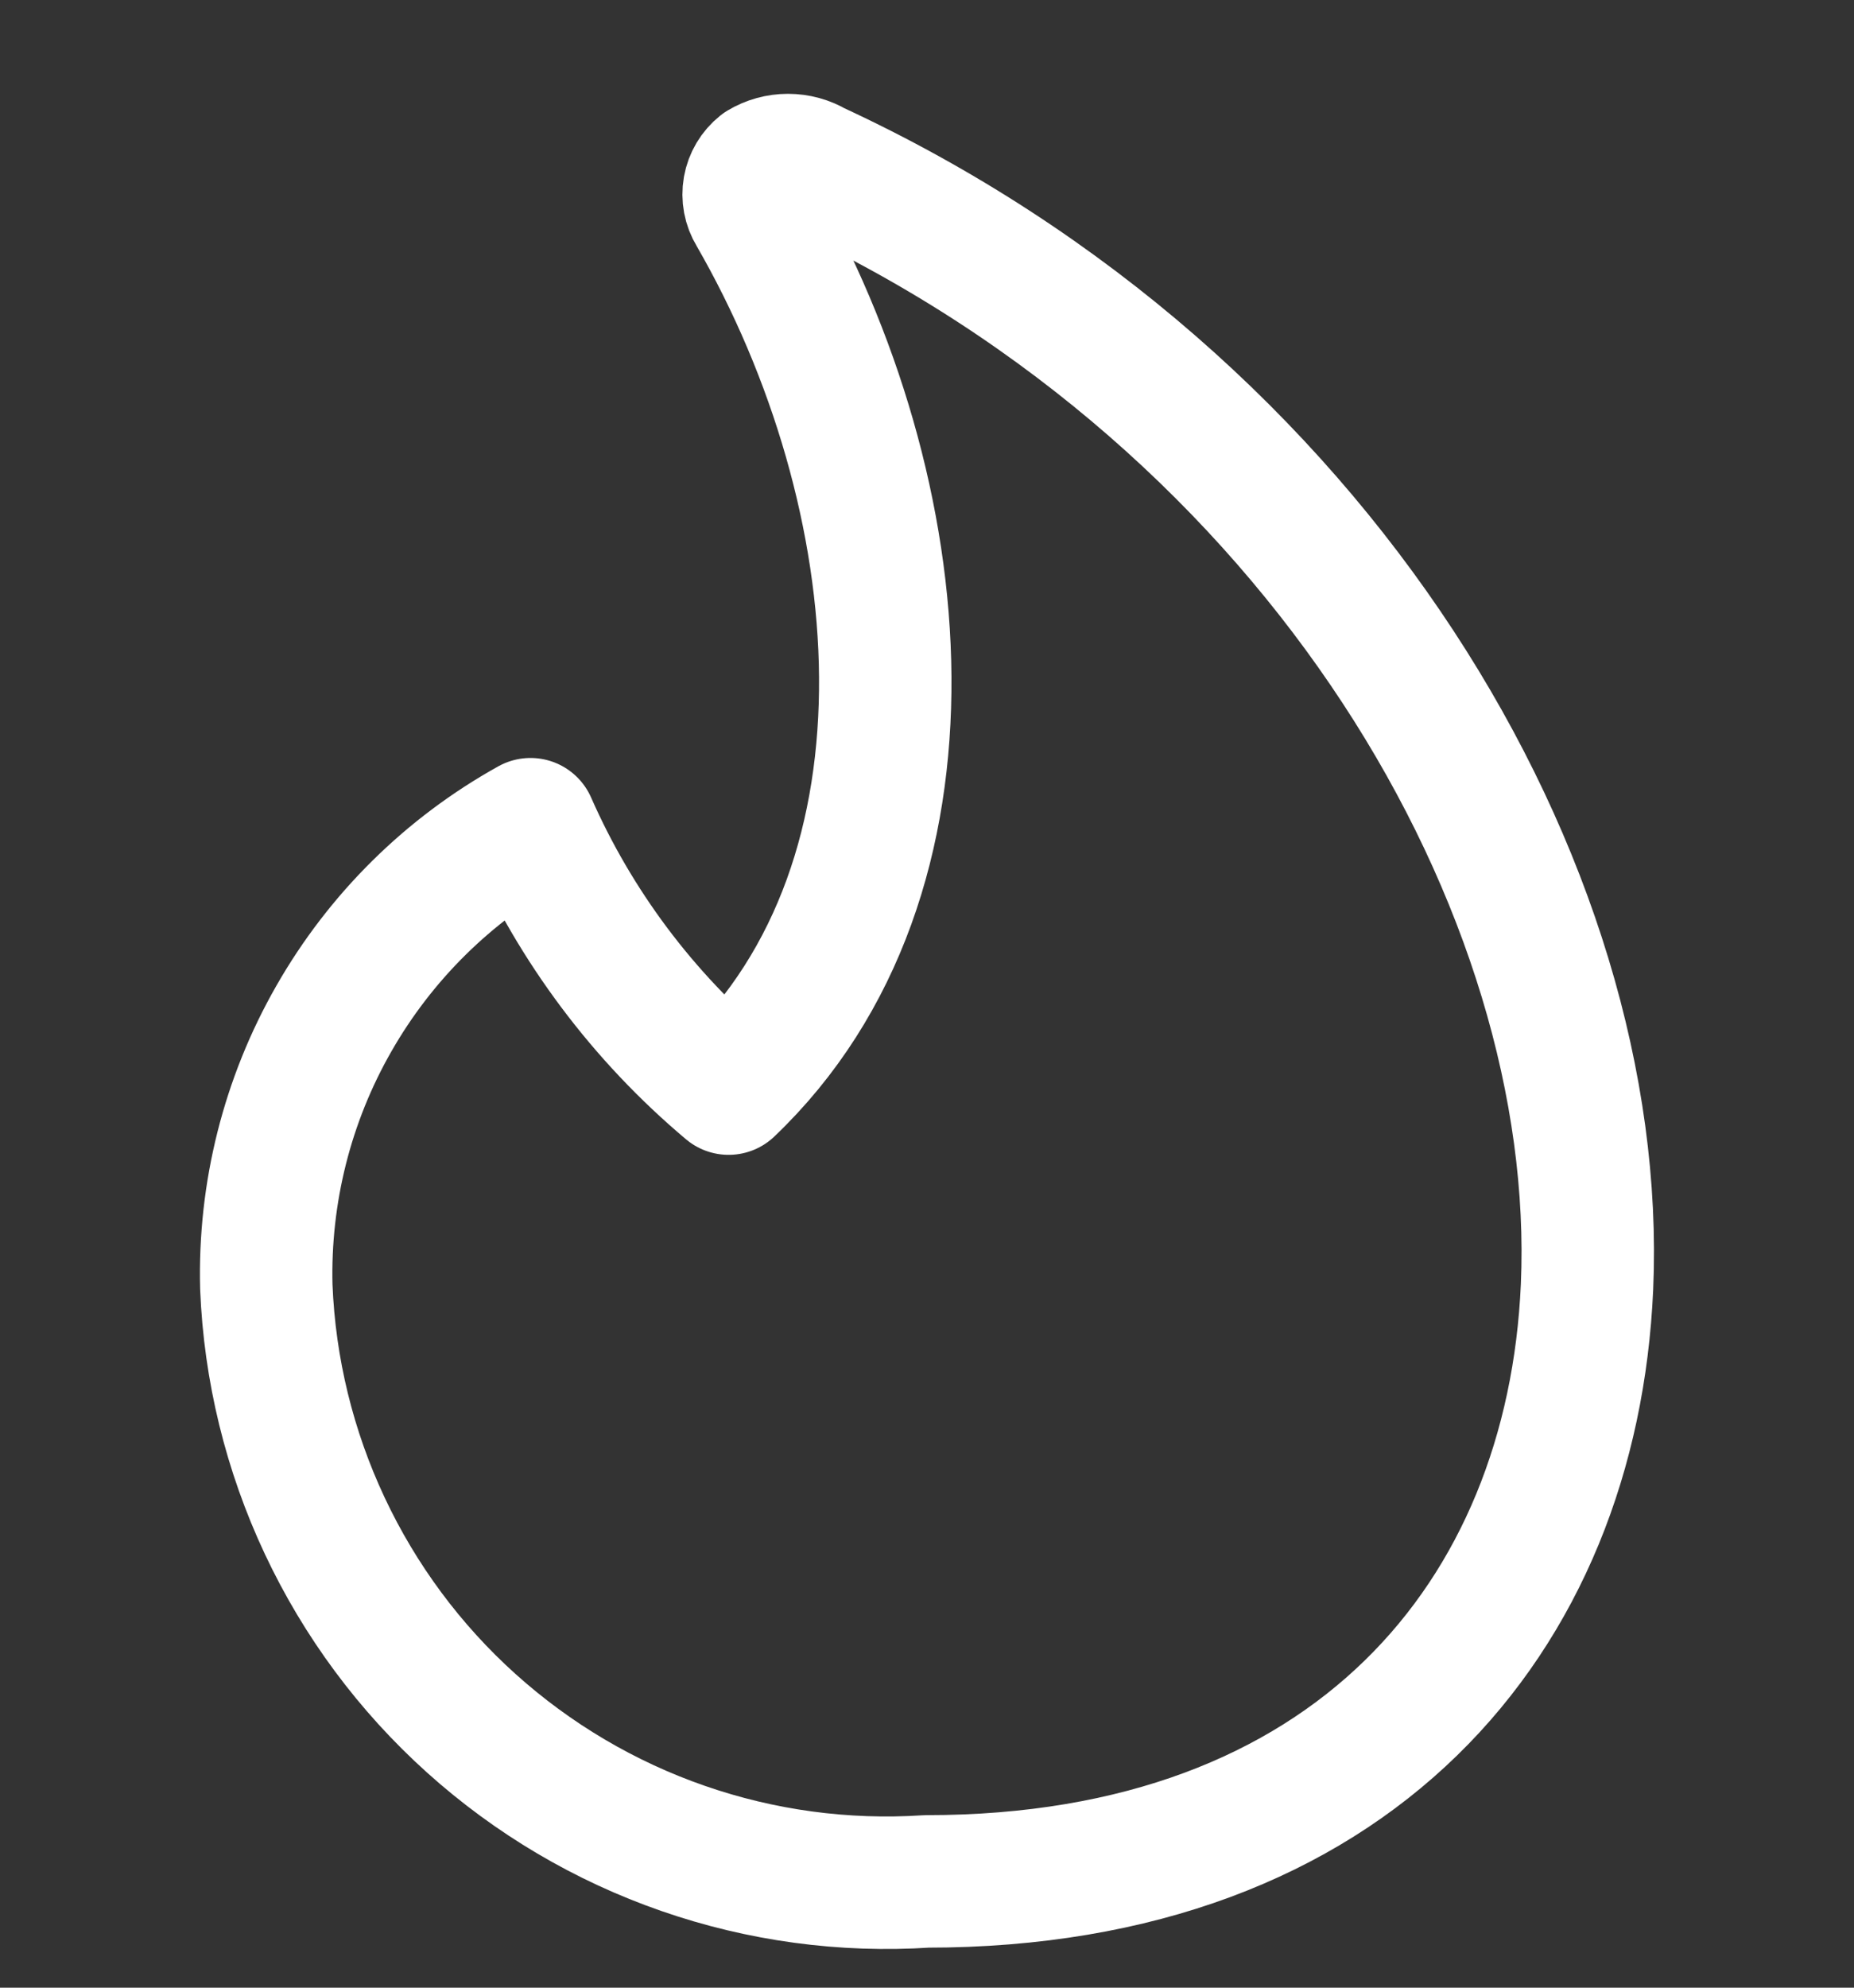
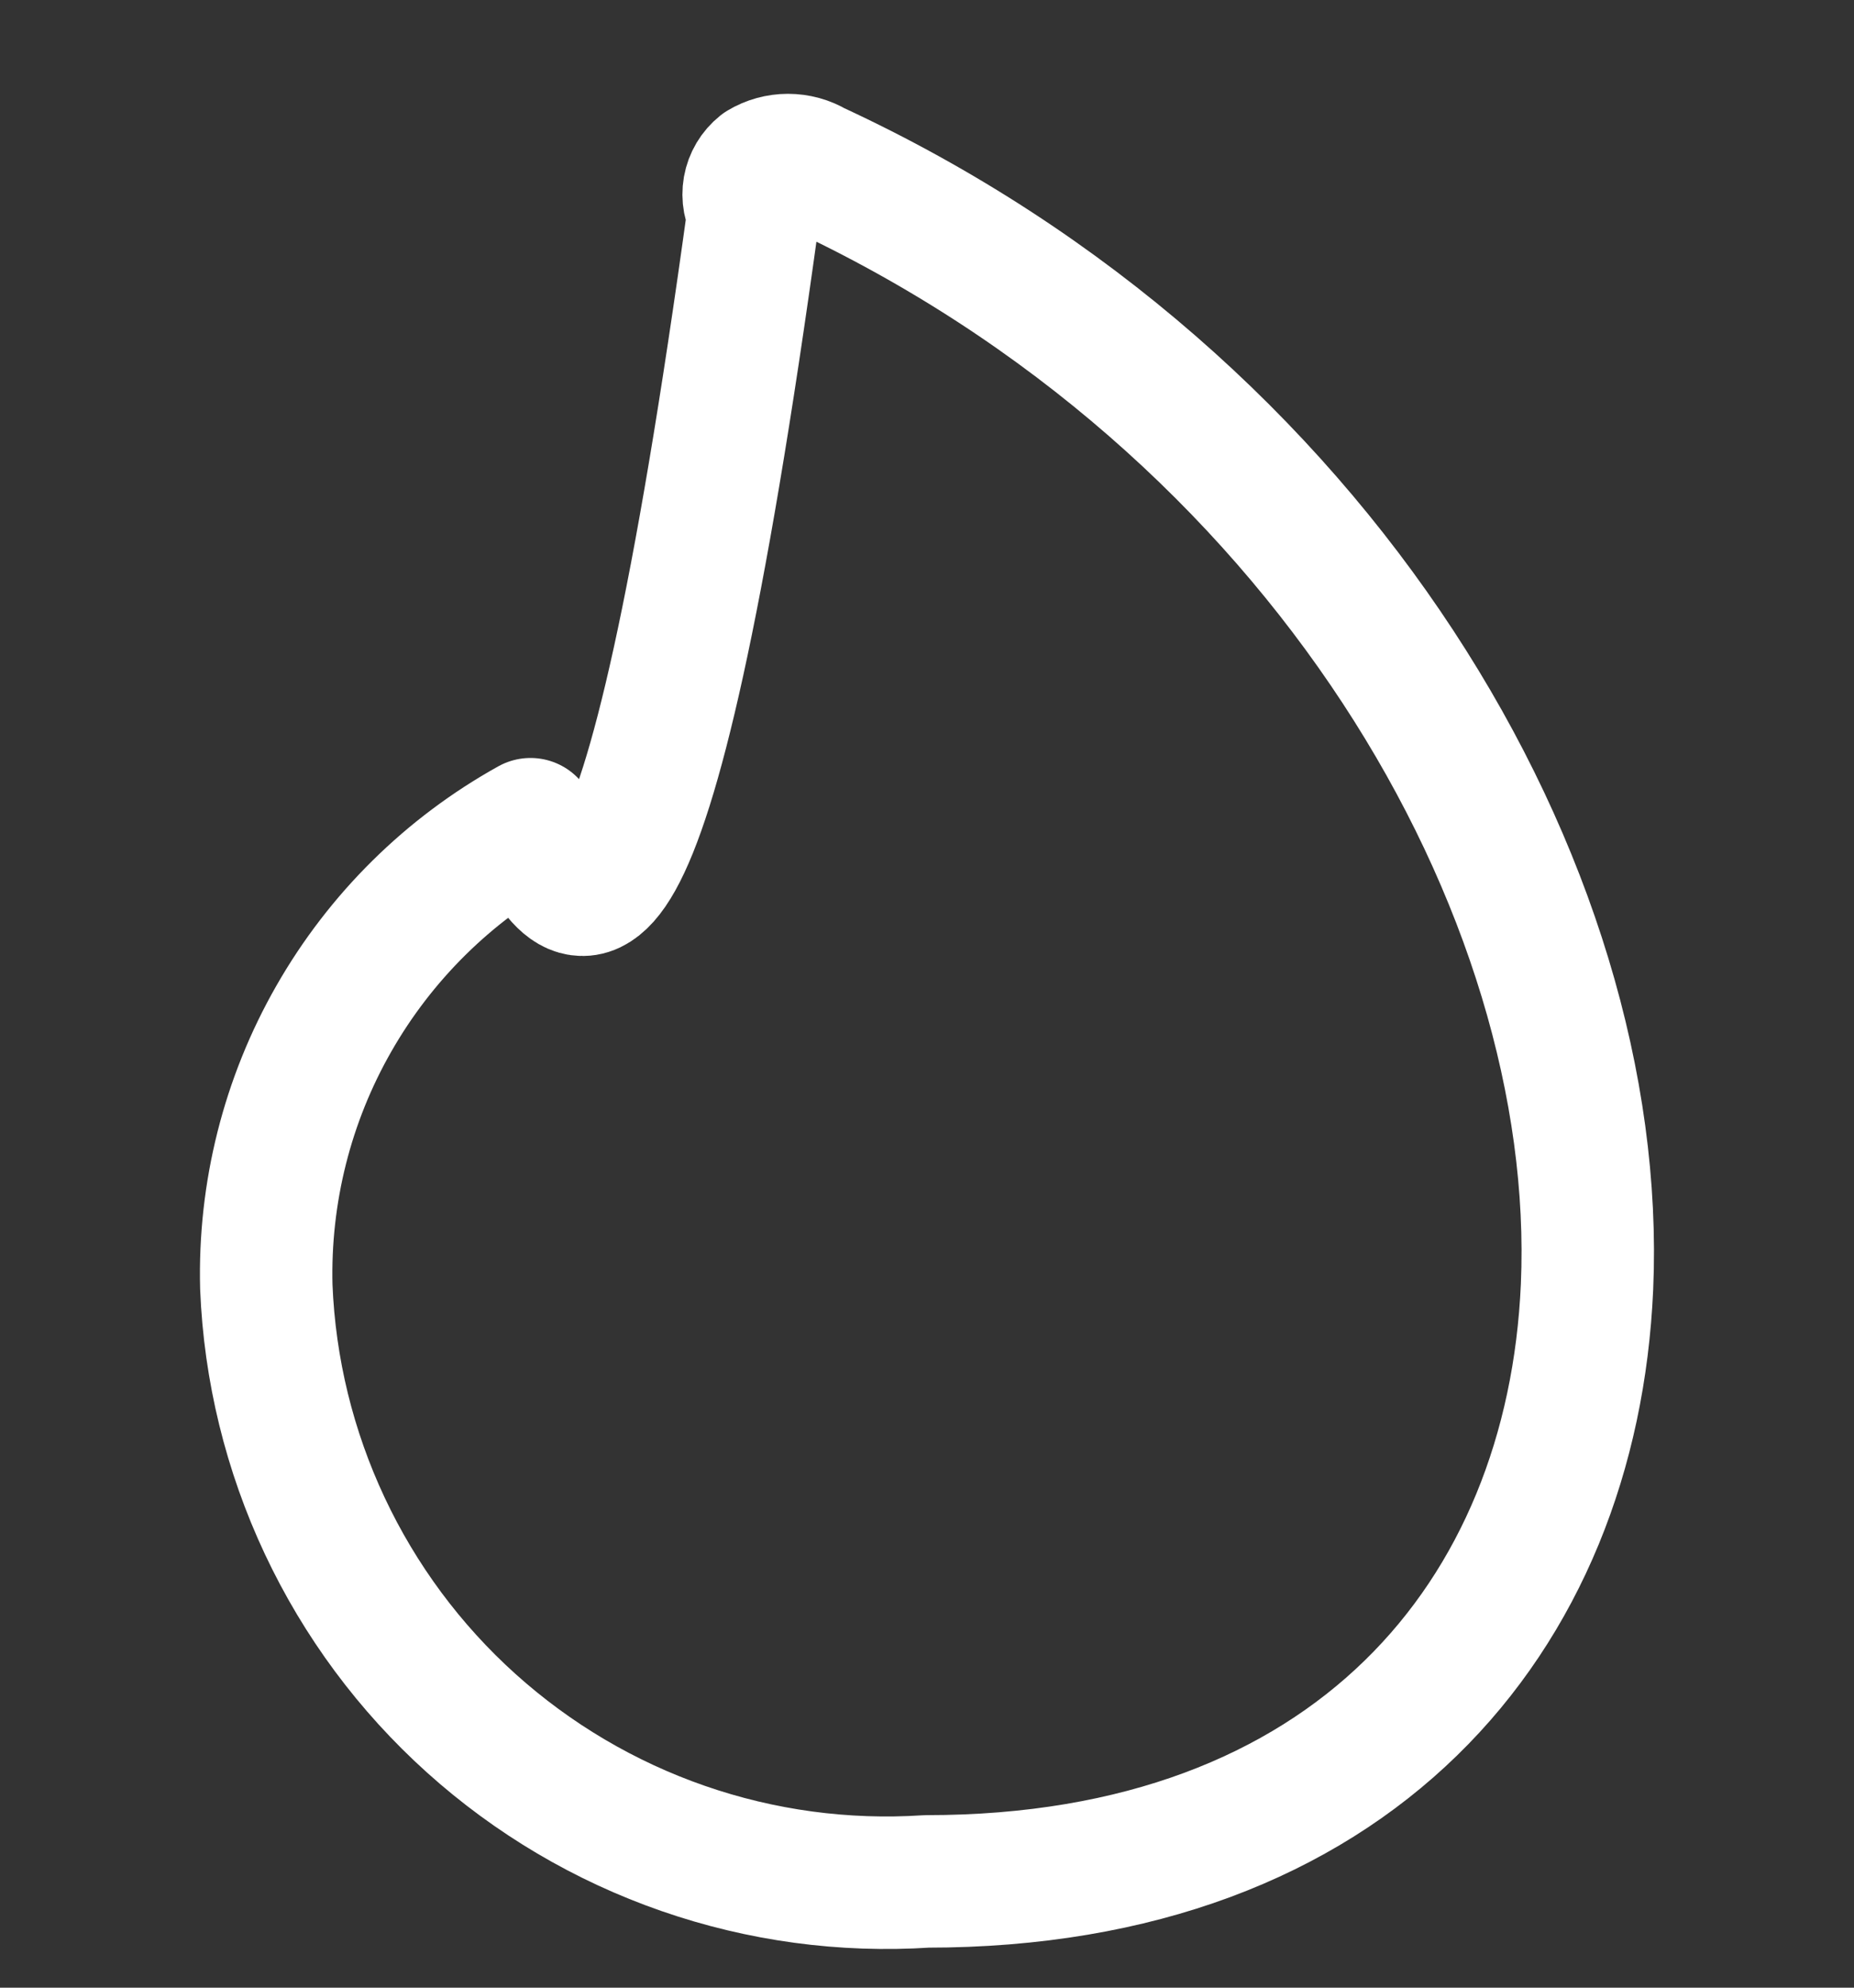
<svg xmlns="http://www.w3.org/2000/svg" width="14" height="15" viewBox="0 0 14 15" fill="none">
  <rect x="0" y="0" width="14" height="15" fill="#333333" stroke="none" />
-   <path d="M6.15 1.263C6.09 1.227 6.021 1.208 5.95 1.208C5.88 1.208 5.811 1.227 5.751 1.263C5.701 1.303 5.668 1.359 5.657 1.421C5.646 1.484 5.658 1.548 5.691 1.602C6.918 3.727 7.177 6.619 5.502 8.215C4.857 7.673 4.345 6.99 4.006 6.22C3.386 6.564 2.873 7.071 2.521 7.687C2.169 8.302 1.993 9.002 2.011 9.711C2.036 10.335 2.186 10.948 2.452 11.514C2.718 12.08 3.094 12.587 3.559 13.005C4.024 13.423 4.567 13.744 5.158 13.949C5.748 14.154 6.374 14.239 6.998 14.198C10.209 14.198 11.874 12.204 11.984 9.711C12.114 6.719 9.99 3.039 6.15 1.263Z" stroke="white" stroke-linecap="round" stroke-linejoin="round" />
+   <path d="M6.15 1.263C6.09 1.227 6.021 1.208 5.95 1.208C5.88 1.208 5.811 1.227 5.751 1.263C5.701 1.303 5.668 1.359 5.657 1.421C5.646 1.484 5.658 1.548 5.691 1.602C4.857 7.673 4.345 6.99 4.006 6.22C3.386 6.564 2.873 7.071 2.521 7.687C2.169 8.302 1.993 9.002 2.011 9.711C2.036 10.335 2.186 10.948 2.452 11.514C2.718 12.08 3.094 12.587 3.559 13.005C4.024 13.423 4.567 13.744 5.158 13.949C5.748 14.154 6.374 14.239 6.998 14.198C10.209 14.198 11.874 12.204 11.984 9.711C12.114 6.719 9.99 3.039 6.15 1.263Z" stroke="white" stroke-linecap="round" stroke-linejoin="round" />
</svg>